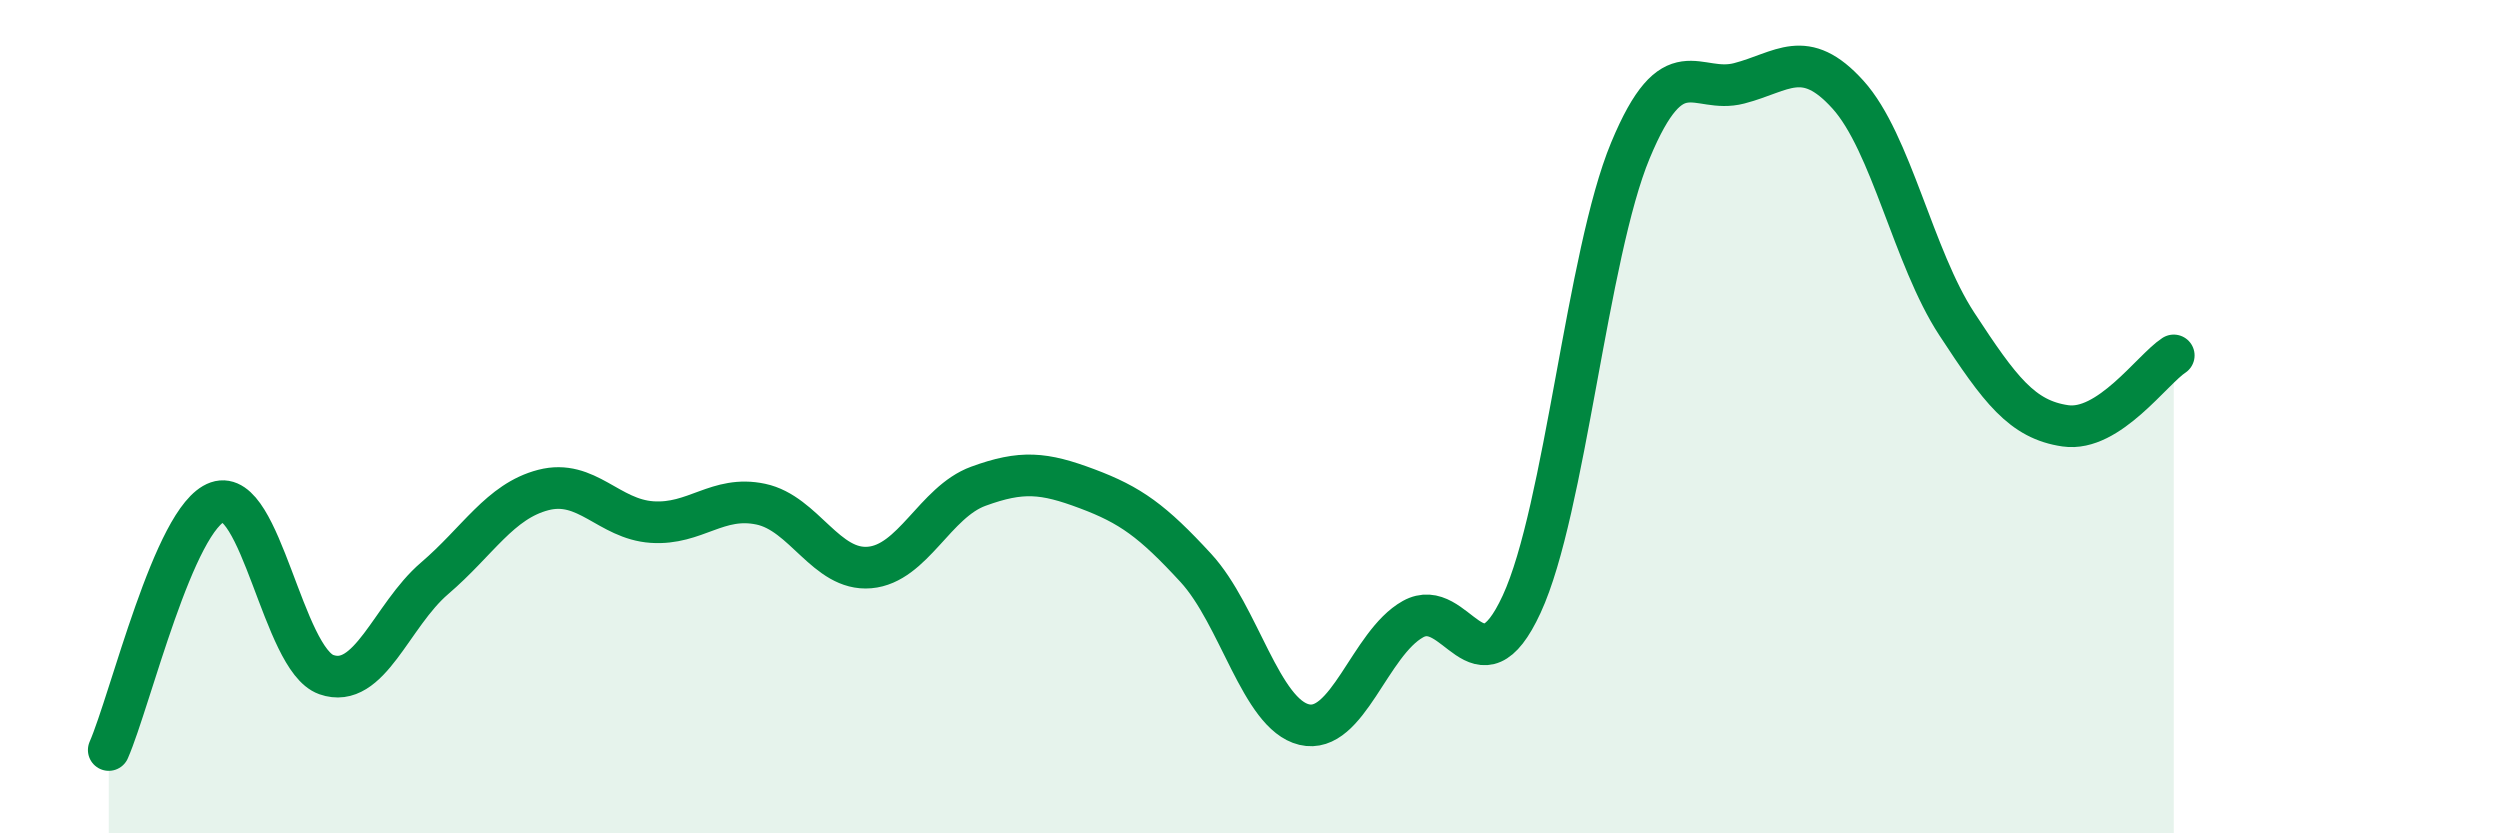
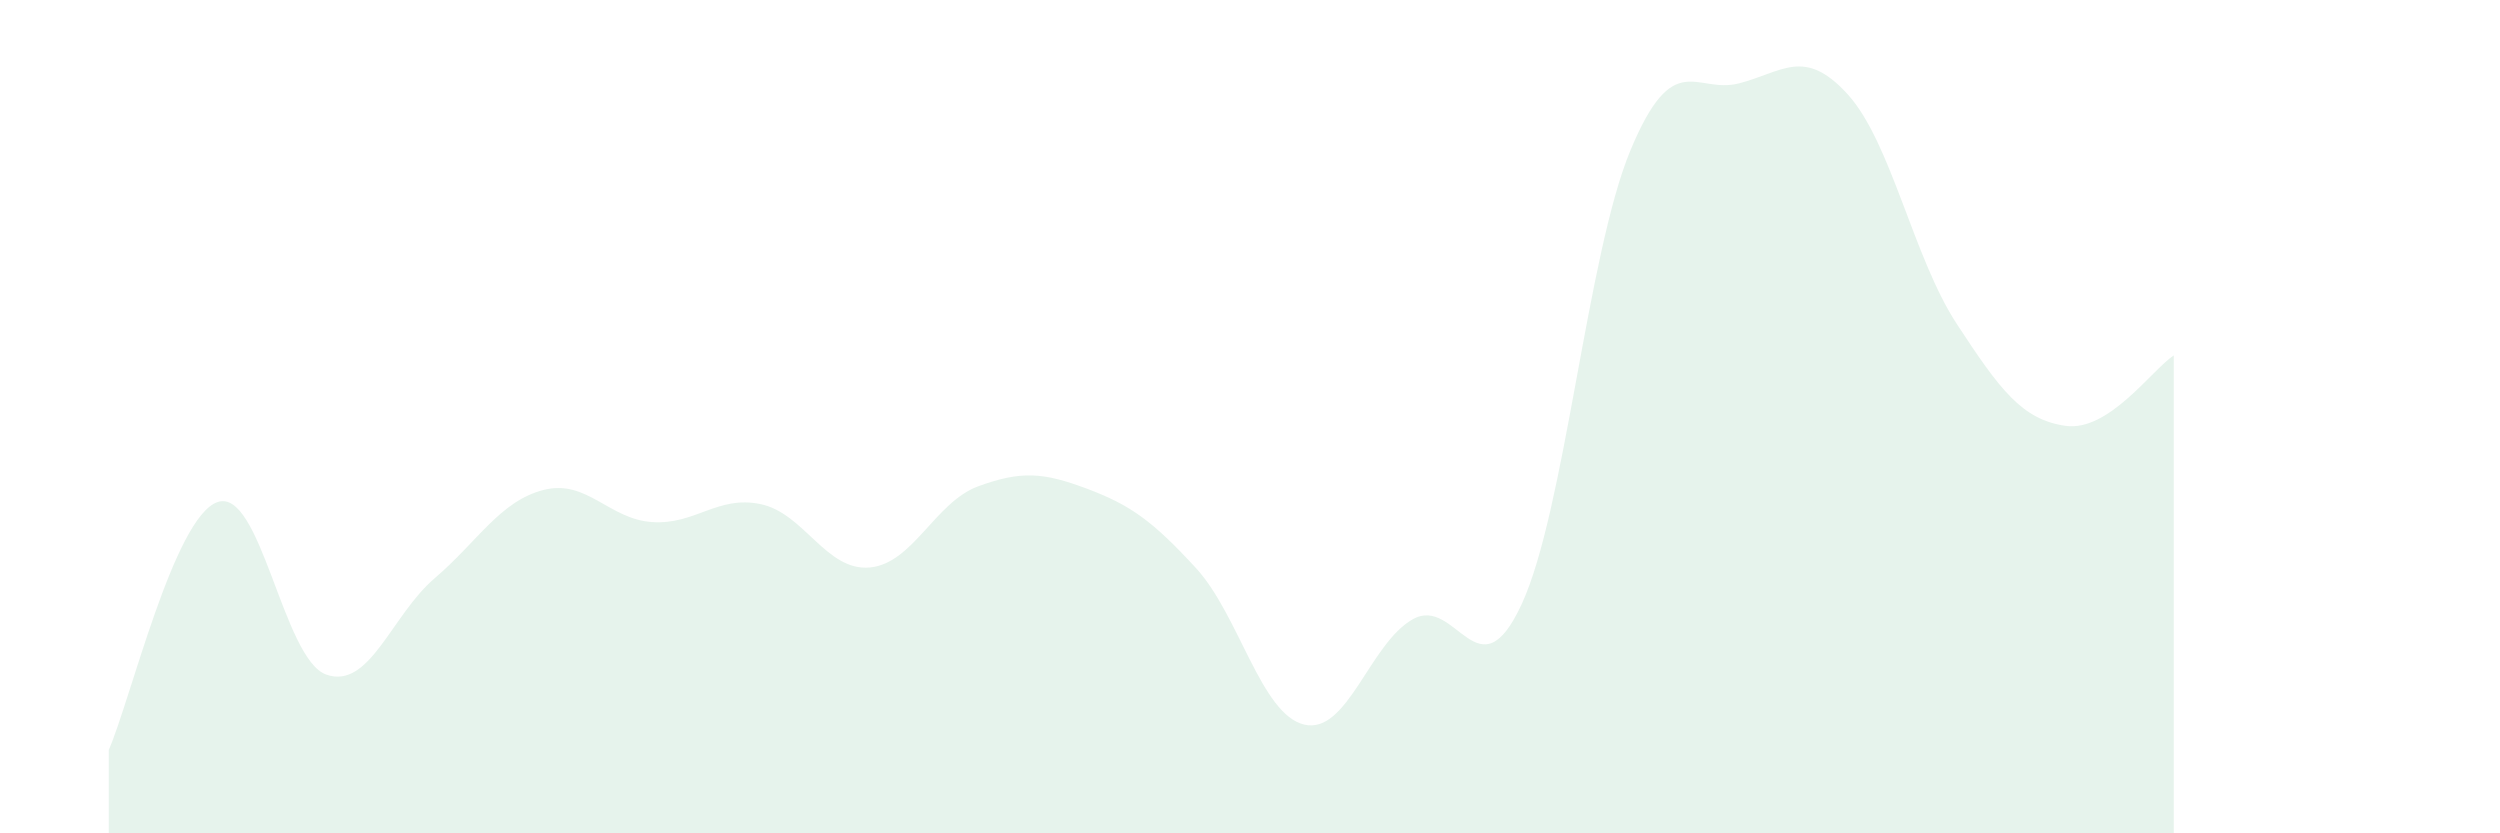
<svg xmlns="http://www.w3.org/2000/svg" width="60" height="20" viewBox="0 0 60 20">
  <path d="M 2.61,18 C 3.13,16.81 4.18,12.41 5.22,12.05 C 6.26,11.69 6.79,15.82 7.83,16.19 C 8.87,16.56 9.39,14.77 10.43,13.88 C 11.47,12.99 12,12.03 13.04,11.76 C 14.08,11.49 14.61,12.46 15.65,12.53 C 16.69,12.6 17.22,11.88 18.26,12.1 C 19.3,12.32 19.83,13.71 20.87,13.62 C 21.91,13.53 22.44,12.05 23.48,11.67 C 24.52,11.29 25.05,11.34 26.09,11.73 C 27.13,12.12 27.66,12.5 28.7,13.63 C 29.74,14.76 30.26,17.14 31.3,17.39 C 32.34,17.64 32.87,15.44 33.91,14.86 C 34.95,14.28 35.48,16.75 36.52,14.5 C 37.56,12.25 38.09,6.11 39.13,3.61 C 40.17,1.11 40.7,2.27 41.74,2 C 42.78,1.73 43.31,1.12 44.35,2.27 C 45.39,3.42 45.92,6.18 46.96,7.77 C 48,9.36 48.53,10.07 49.57,10.22 C 50.61,10.37 51.65,8.87 52.17,8.53L52.17 20L2.61 20Z" fill="#008740" opacity="0.1" stroke-linecap="round" stroke-linejoin="round" />
-   <path d="M 2.61,18 C 3.13,16.81 4.18,12.41 5.22,12.05 C 6.26,11.69 6.79,15.82 7.83,16.19 C 8.87,16.56 9.39,14.77 10.43,13.88 C 11.47,12.99 12,12.03 13.04,11.76 C 14.08,11.49 14.61,12.46 15.65,12.53 C 16.69,12.6 17.22,11.88 18.26,12.1 C 19.3,12.32 19.83,13.71 20.87,13.62 C 21.91,13.53 22.44,12.05 23.48,11.67 C 24.52,11.29 25.05,11.34 26.09,11.73 C 27.13,12.12 27.66,12.5 28.7,13.63 C 29.74,14.76 30.26,17.14 31.3,17.39 C 32.34,17.64 32.87,15.44 33.91,14.86 C 34.95,14.28 35.48,16.75 36.52,14.5 C 37.56,12.25 38.09,6.11 39.13,3.61 C 40.17,1.11 40.7,2.27 41.74,2 C 42.78,1.73 43.31,1.12 44.35,2.27 C 45.39,3.42 45.92,6.18 46.96,7.77 C 48,9.36 48.53,10.07 49.57,10.22 C 50.61,10.37 51.65,8.87 52.17,8.53" stroke="#008740" stroke-width="1" fill="none" stroke-linecap="round" stroke-linejoin="round" />
</svg>